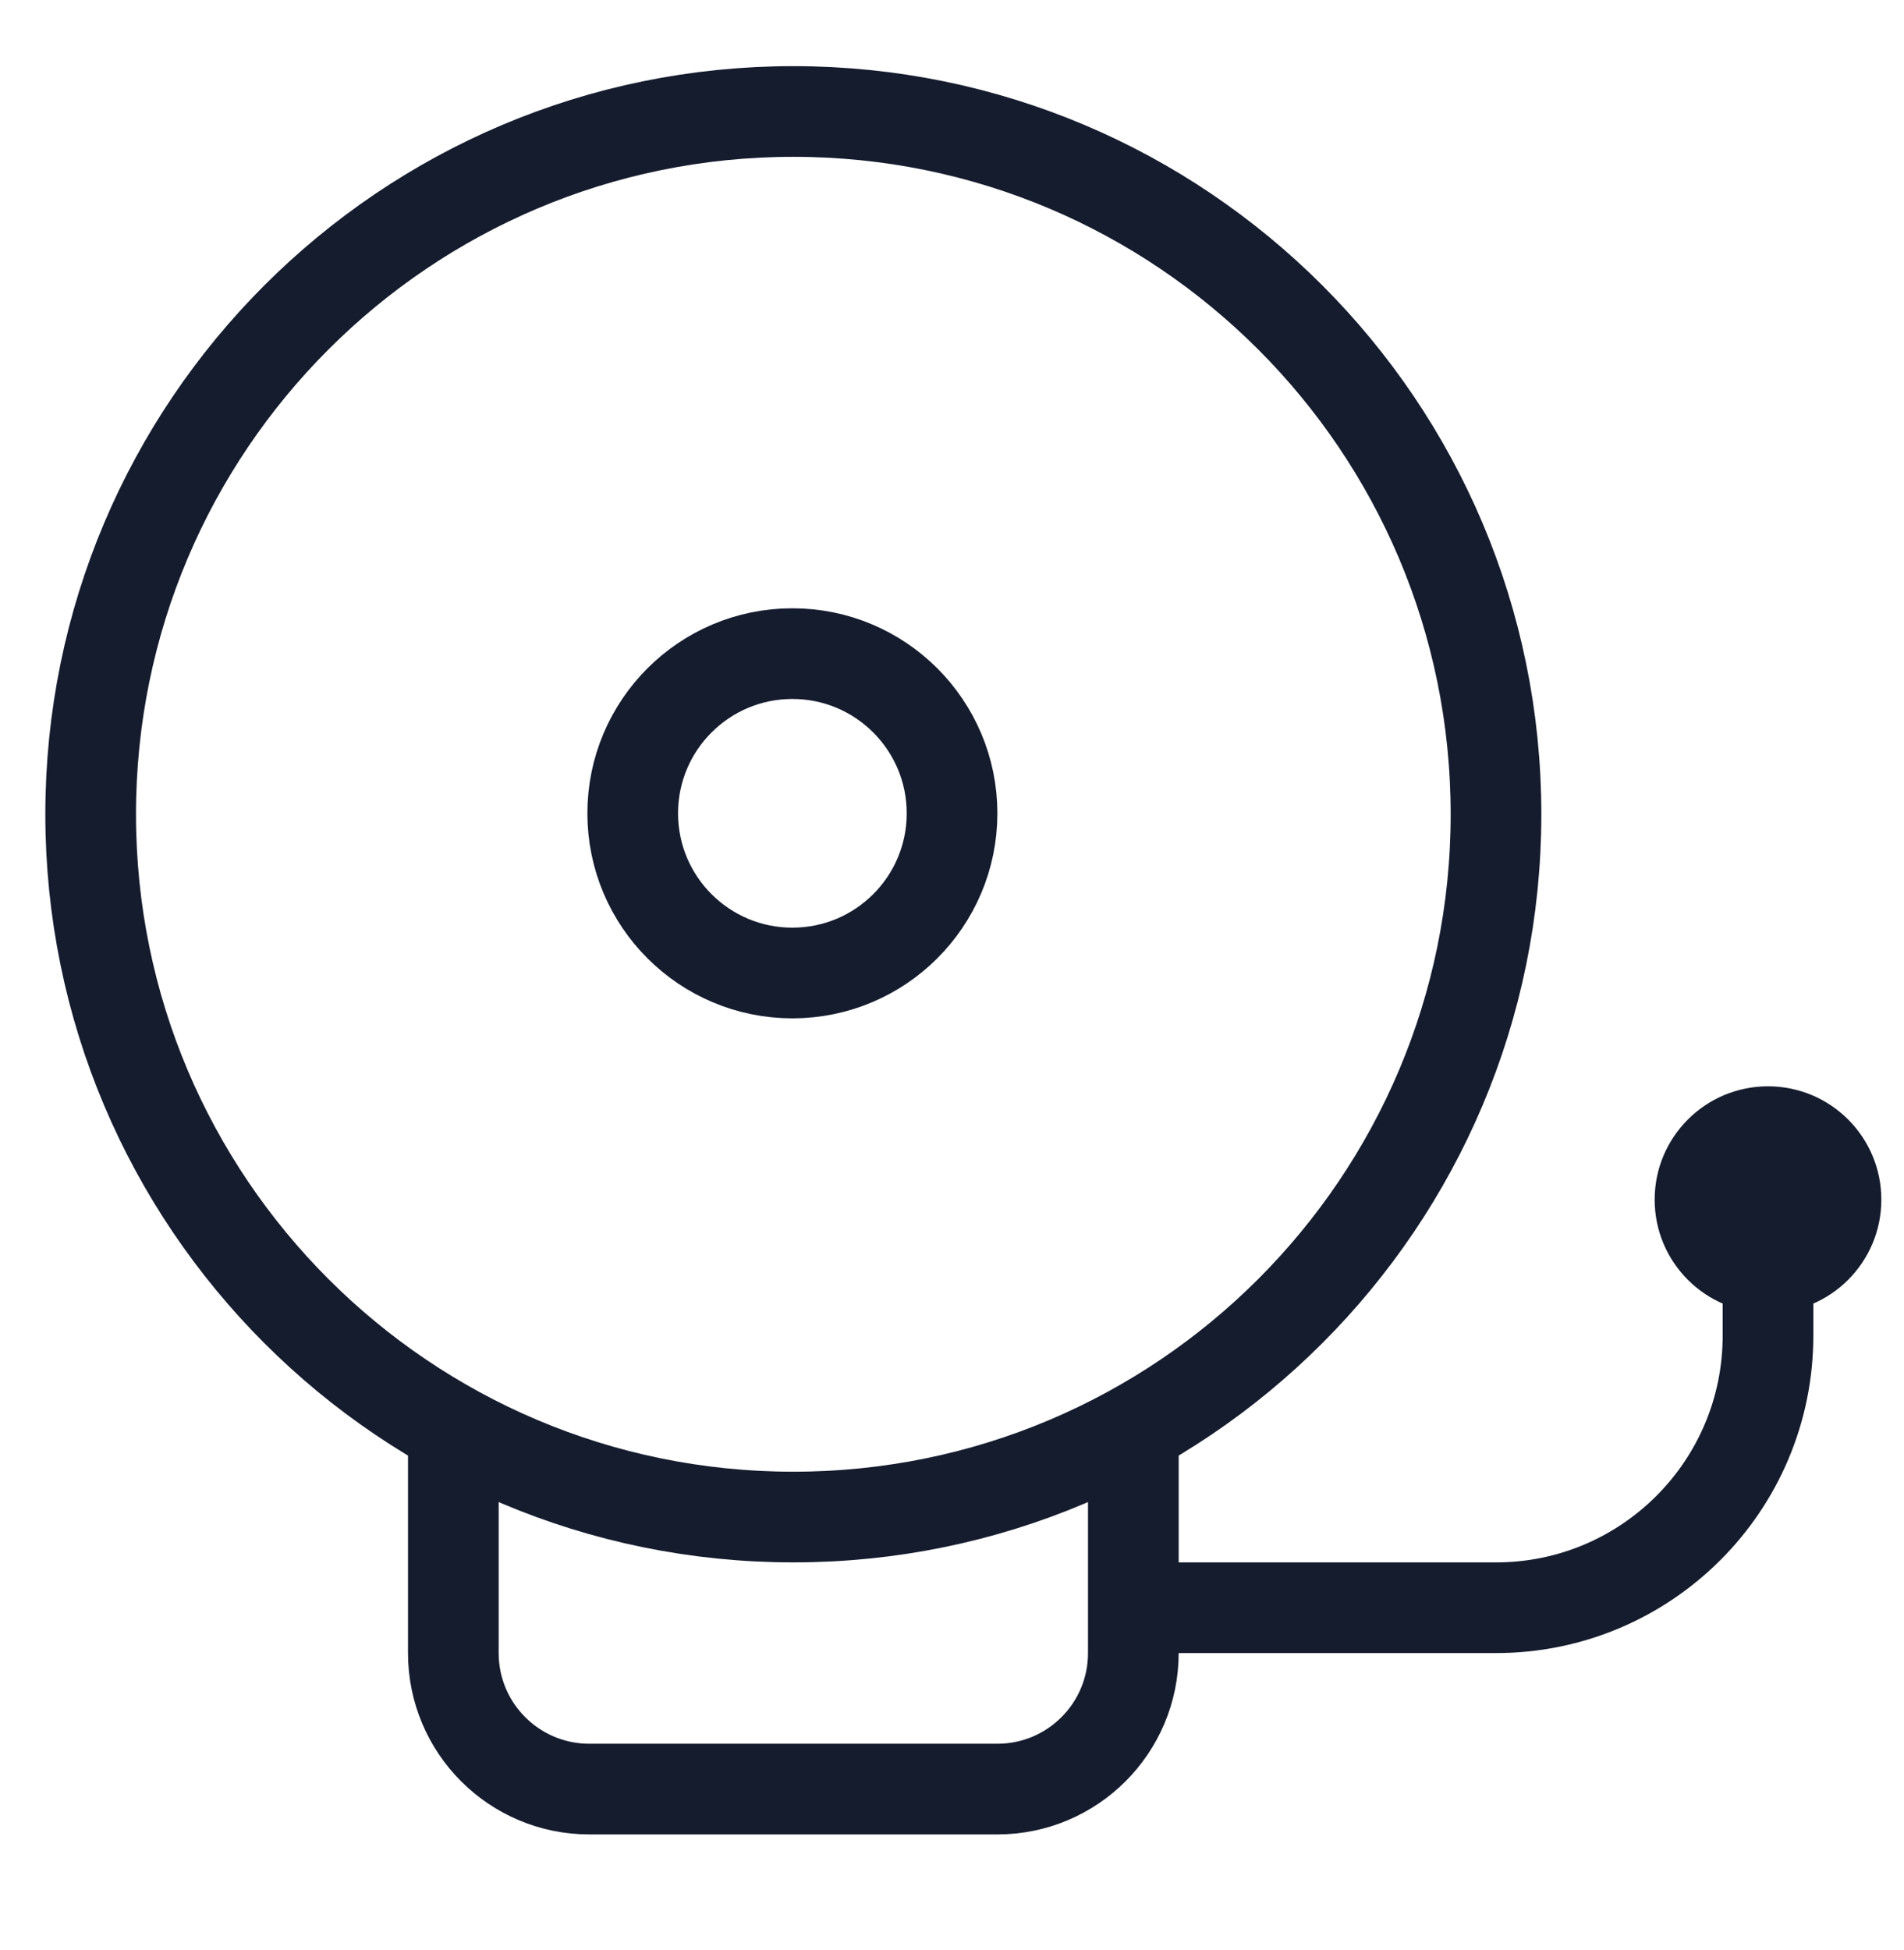
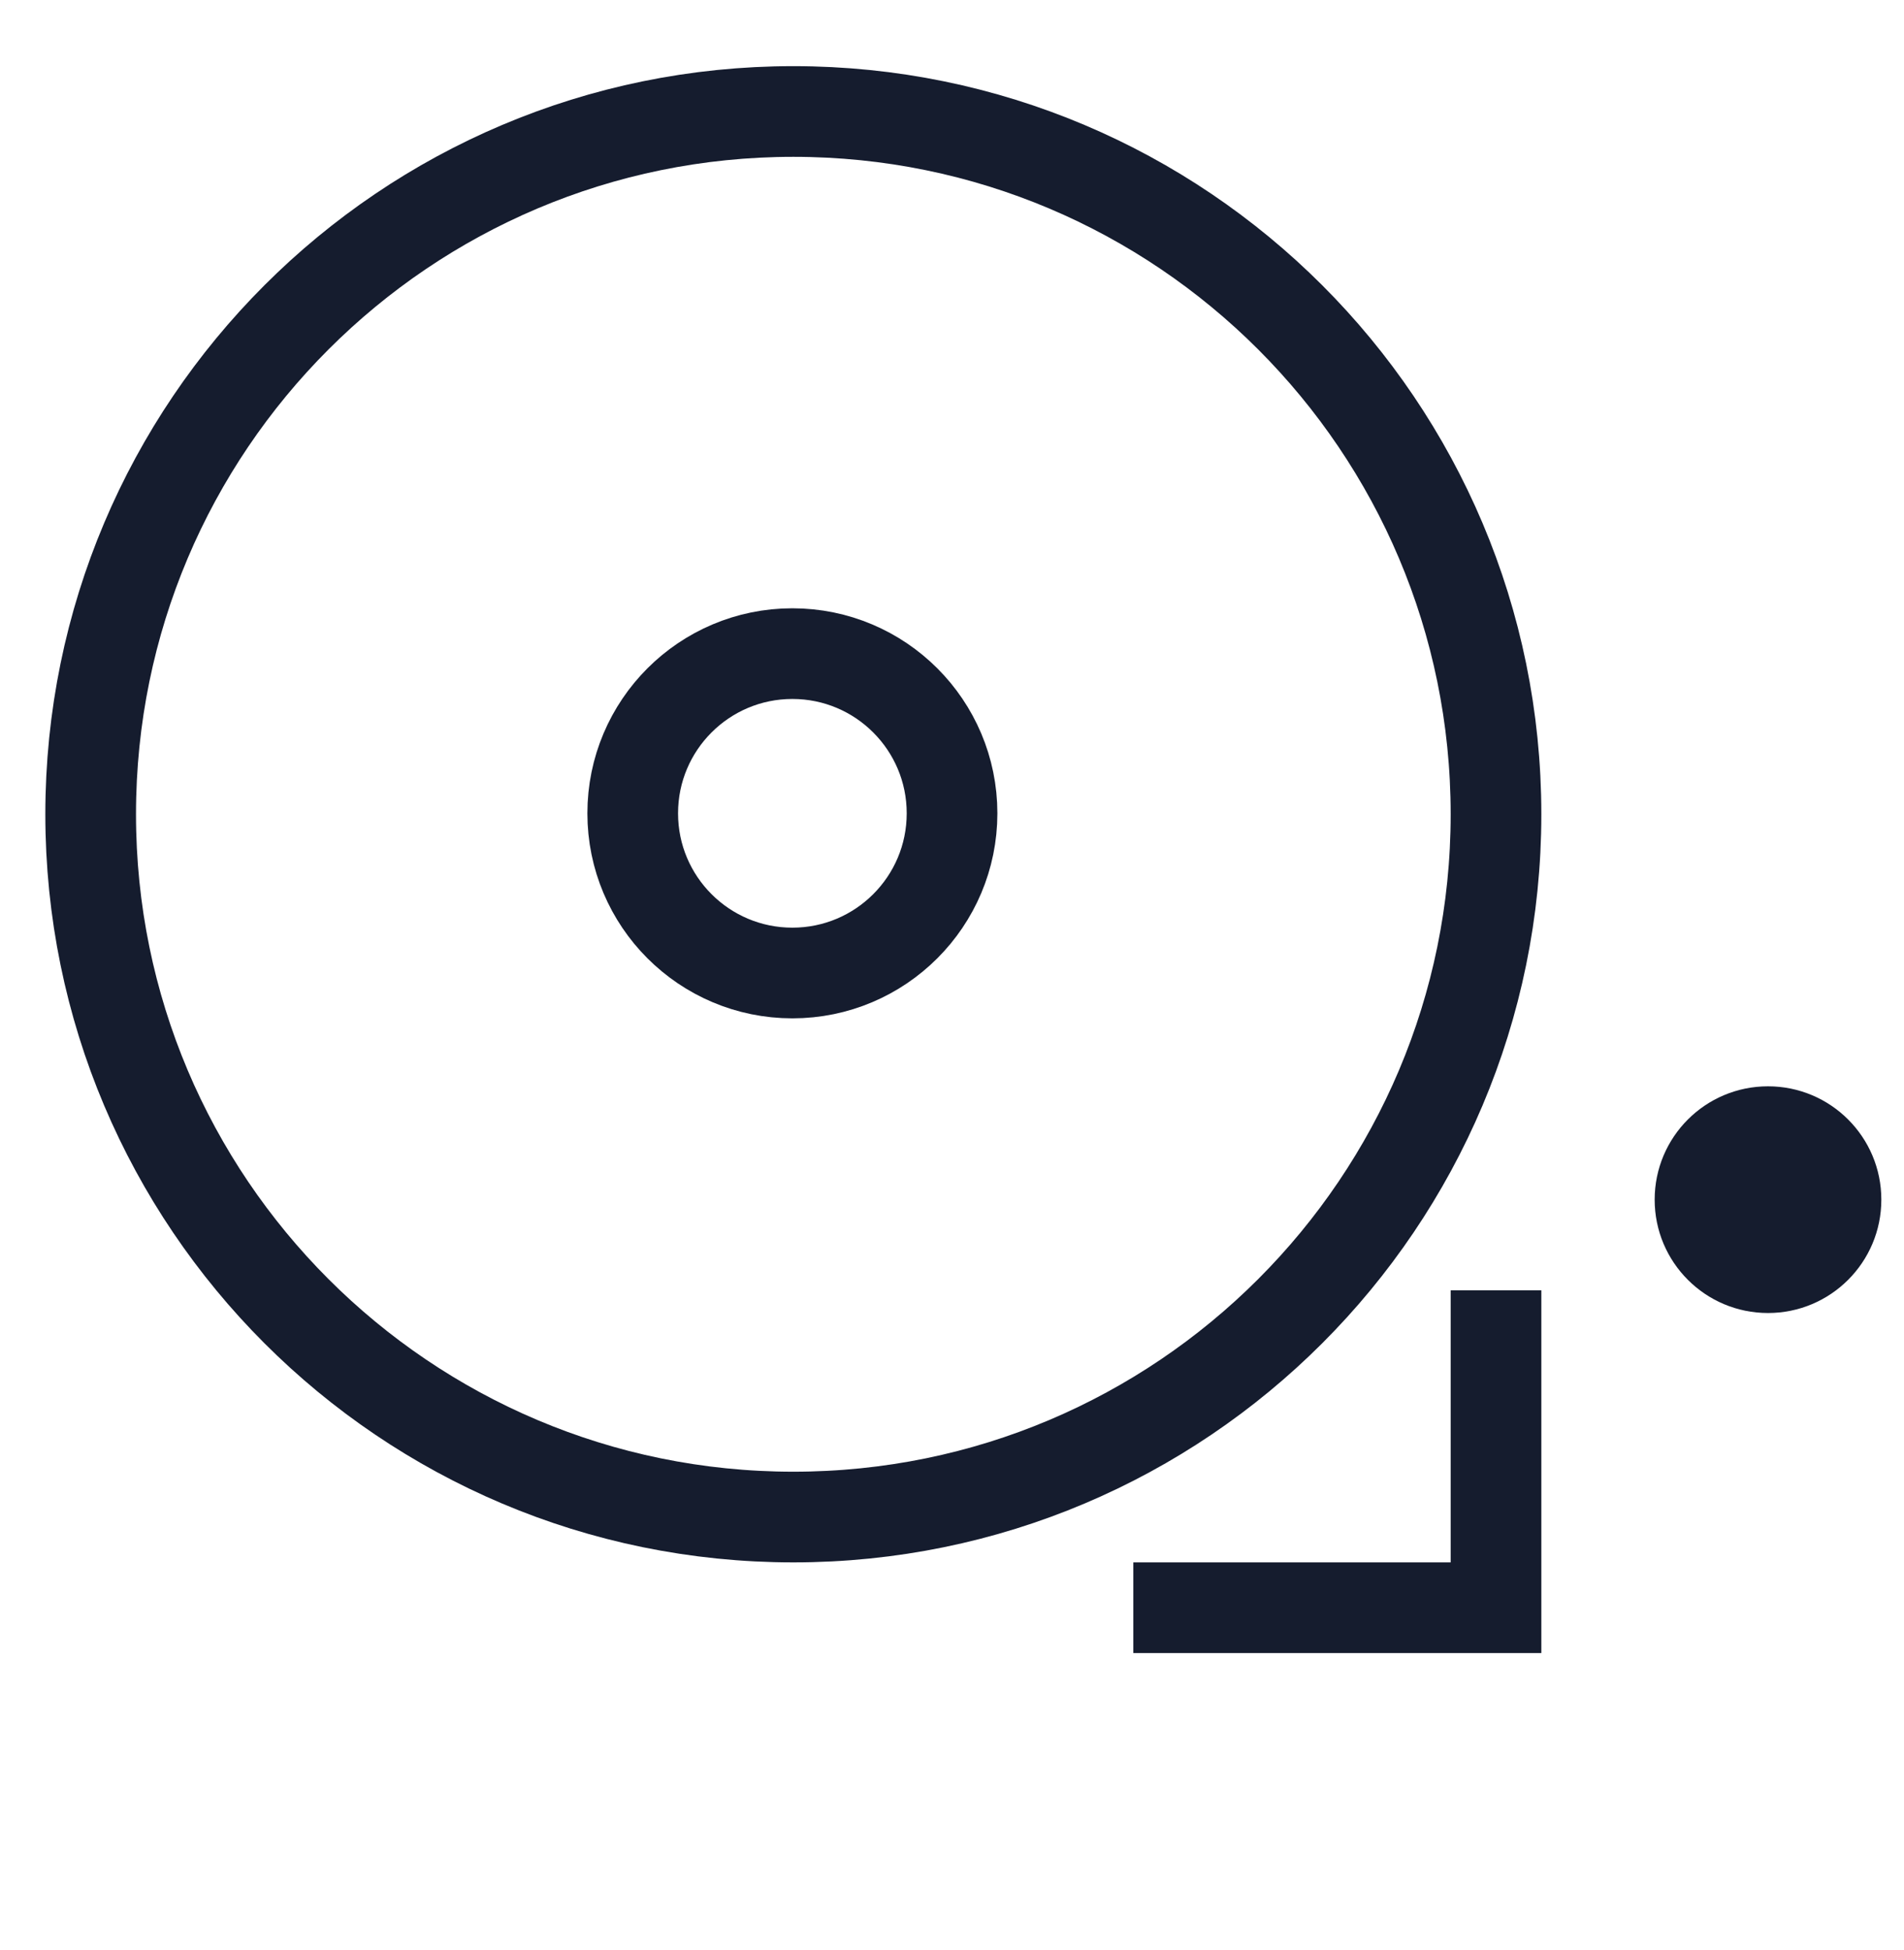
<svg xmlns="http://www.w3.org/2000/svg" width="42" height="43" viewBox="0 0 42 43" fill="none">
  <g id="fire_alarm 1">
    <path id="Vector" d="M39 23.959C37.619 23.959 36.5 25.078 36.5 26.459C36.5 27.84 37.619 28.959 39 28.959C40.381 28.959 41.5 27.84 41.5 26.459C41.5 25.078 40.381 23.959 39 23.959Z" fill="#151C2E" />
    <path id="Vector_2" d="M17.5 2.459C8.94 2.459 2 9.399 2 17.959C2 26.519 8.94 33.459 17.5 33.459C26.06 33.459 33 26.519 33 17.959C33 9.399 26.06 2.459 17.5 2.459Z" stroke="#151C2E" stroke-width="2" stroke-miterlimit="10" />
    <path id="Vector_3" d="M17.479 14.416C15.534 14.416 13.957 15.993 13.957 17.938C13.957 19.883 15.534 21.46 17.479 21.46C19.424 21.46 21.001 19.883 21.001 17.938C21.001 15.993 19.424 14.416 17.479 14.416Z" stroke="#151C2E" stroke-width="2" stroke-miterlimit="10" />
-     <path id="Vector_4" d="M25 31.557V36.459C25 38.116 23.657 39.459 22 39.459H13C11.343 39.459 10 38.116 10 36.459V31.557" stroke="#151C2E" stroke-width="2" stroke-miterlimit="10" />
-     <path id="Vector_5" d="M25 35.459H33C36.314 35.459 39 32.773 39 29.459V28.459" stroke="#151C2E" stroke-width="2" stroke-miterlimit="10" />
+     <path id="Vector_5" d="M25 35.459H33V28.459" stroke="#151C2E" stroke-width="2" stroke-miterlimit="10" />
  </g>
</svg>